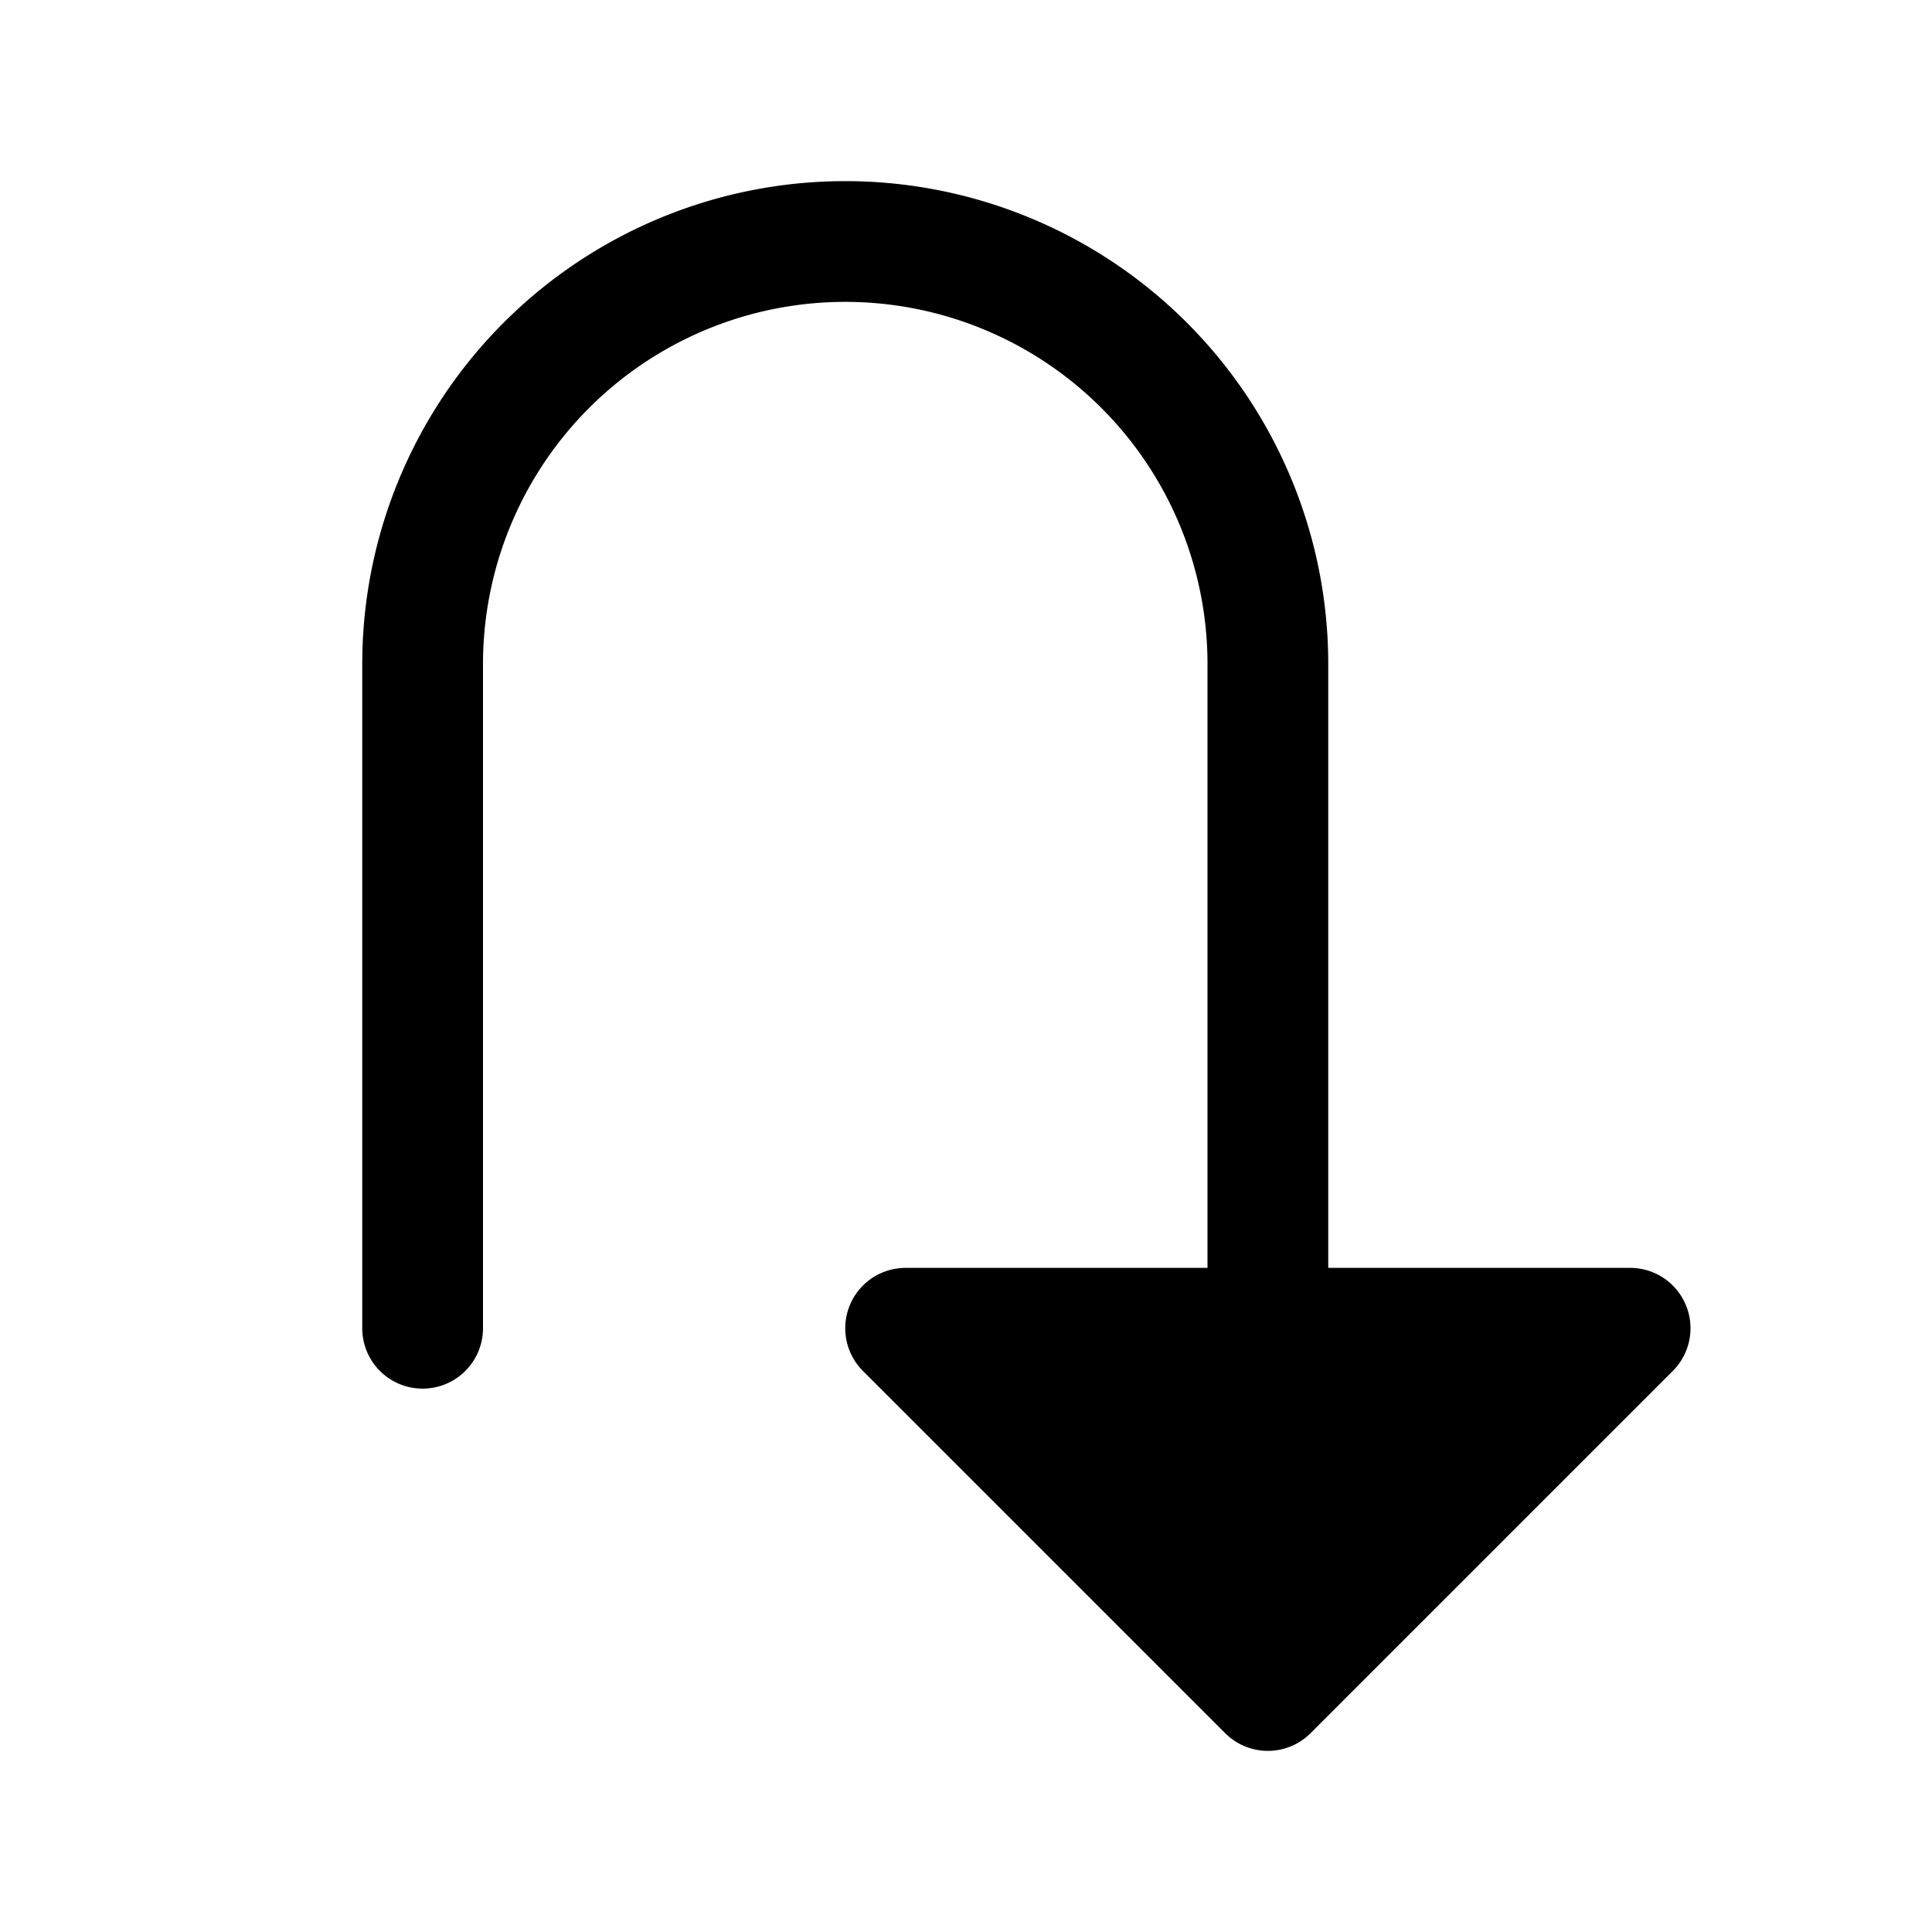
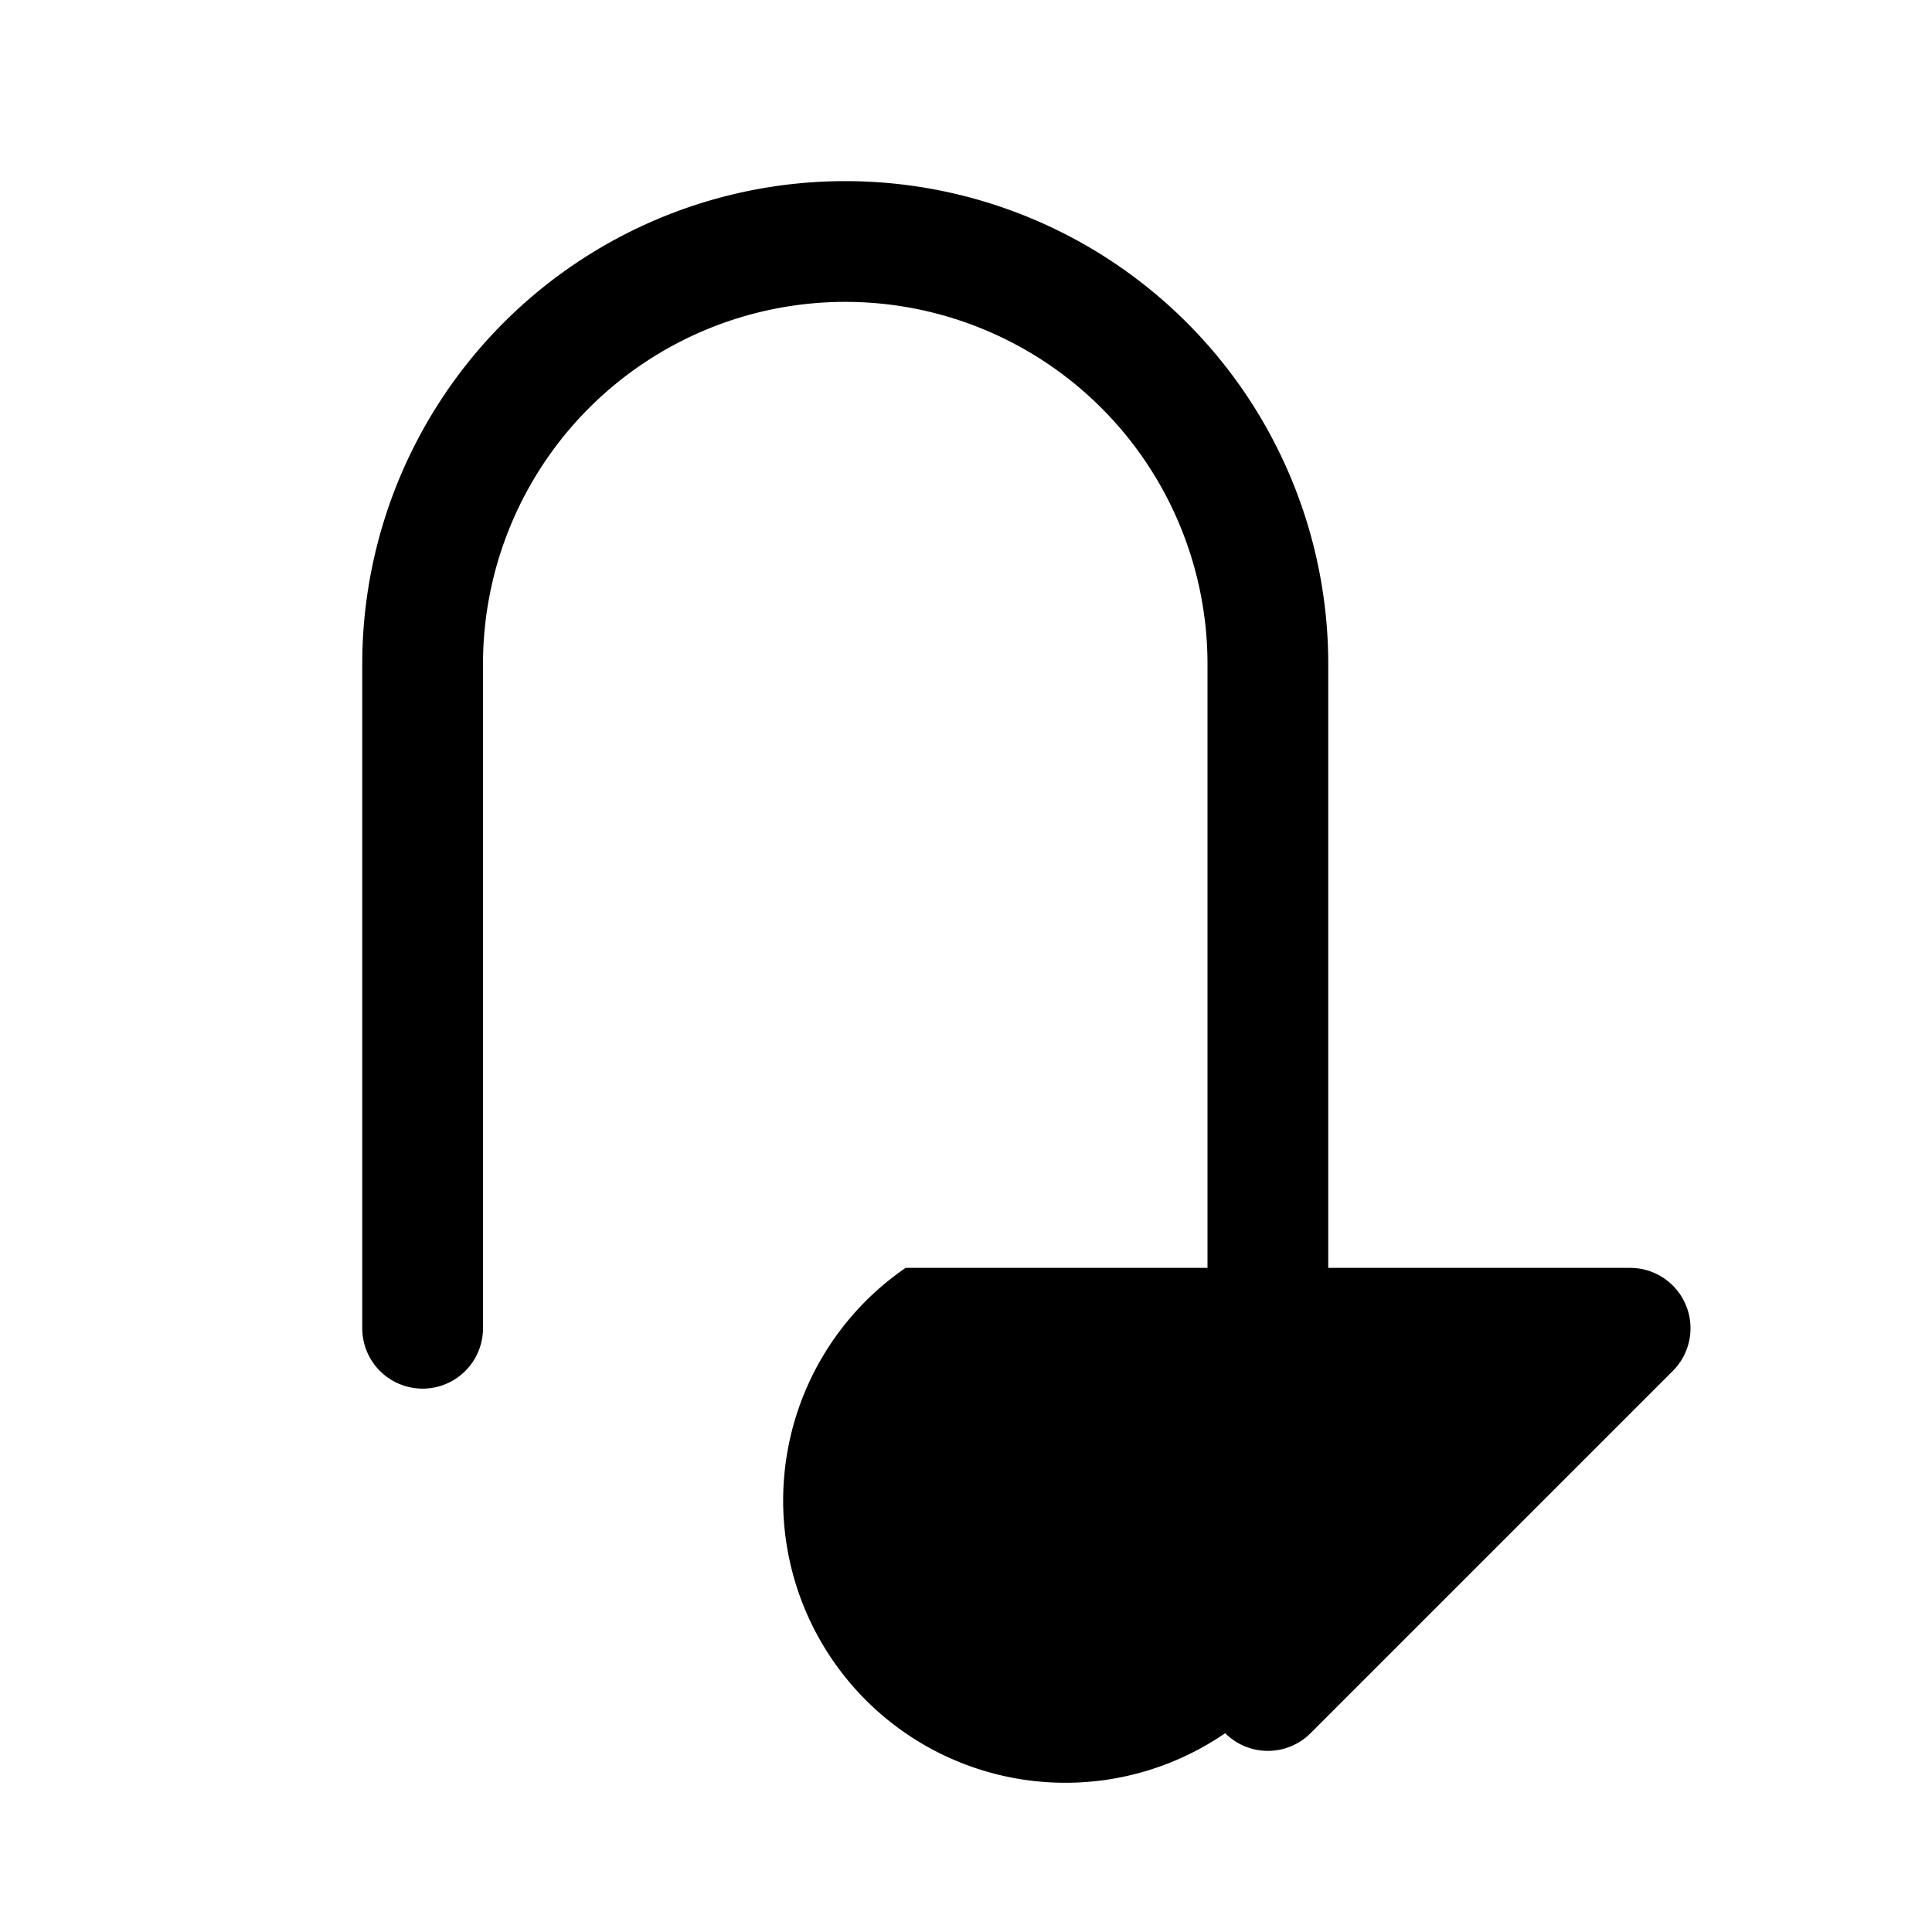
<svg xmlns="http://www.w3.org/2000/svg" fill="#000000" width="800px" height="800px" viewBox="0 0 256 256" id="Flat">
-   <path d="M221.657,181.657l-48,48a8.001,8.001,0,0,1-11.314,0l-48-48A8,8,0,0,1,120,168h40V88a48,48,0,0,0-96,0v88a8,8,0,0,1-16,0V88a64,64,0,0,1,128,0v80h40a8,8,0,0,1,5.657,13.657Z" />
+   <path d="M221.657,181.657l-48,48a8.001,8.001,0,0,1-11.314,0A8,8,0,0,1,120,168h40V88a48,48,0,0,0-96,0v88a8,8,0,0,1-16,0V88a64,64,0,0,1,128,0v80h40a8,8,0,0,1,5.657,13.657Z" />
</svg>